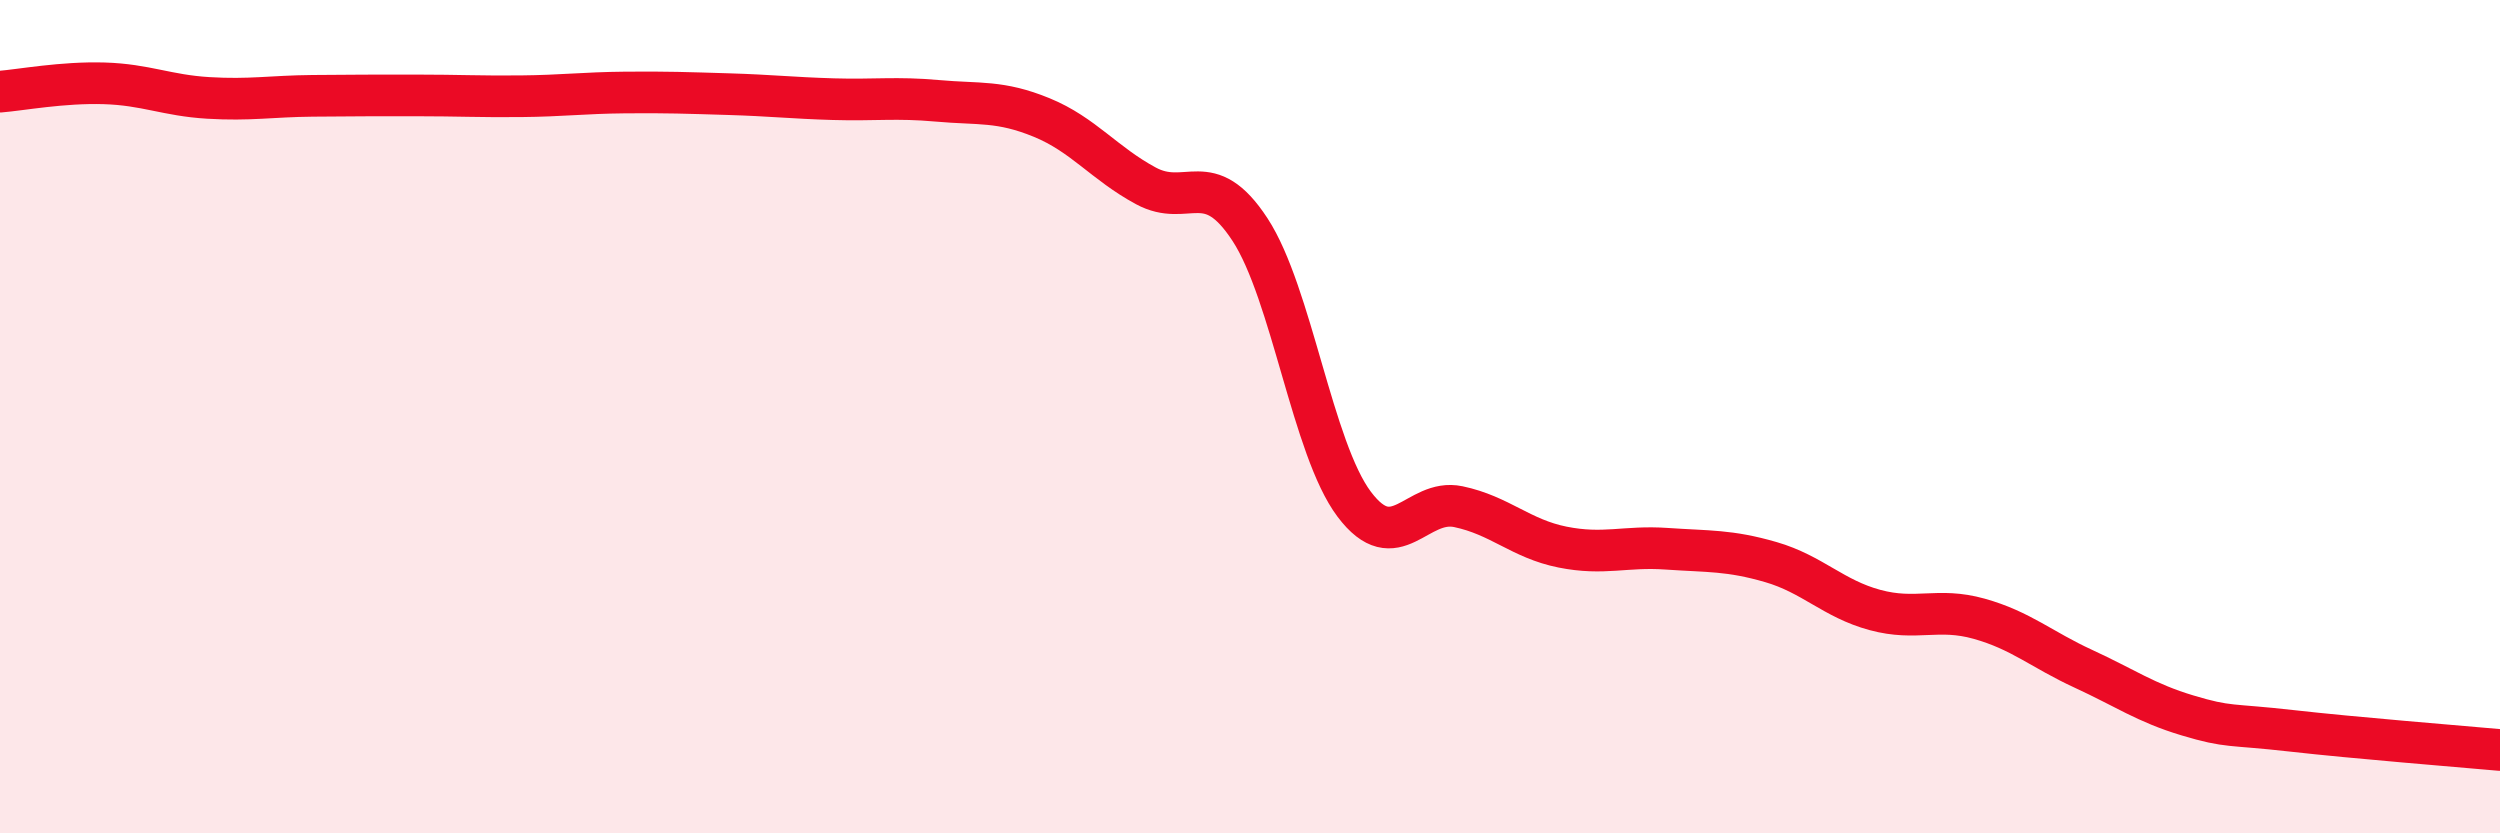
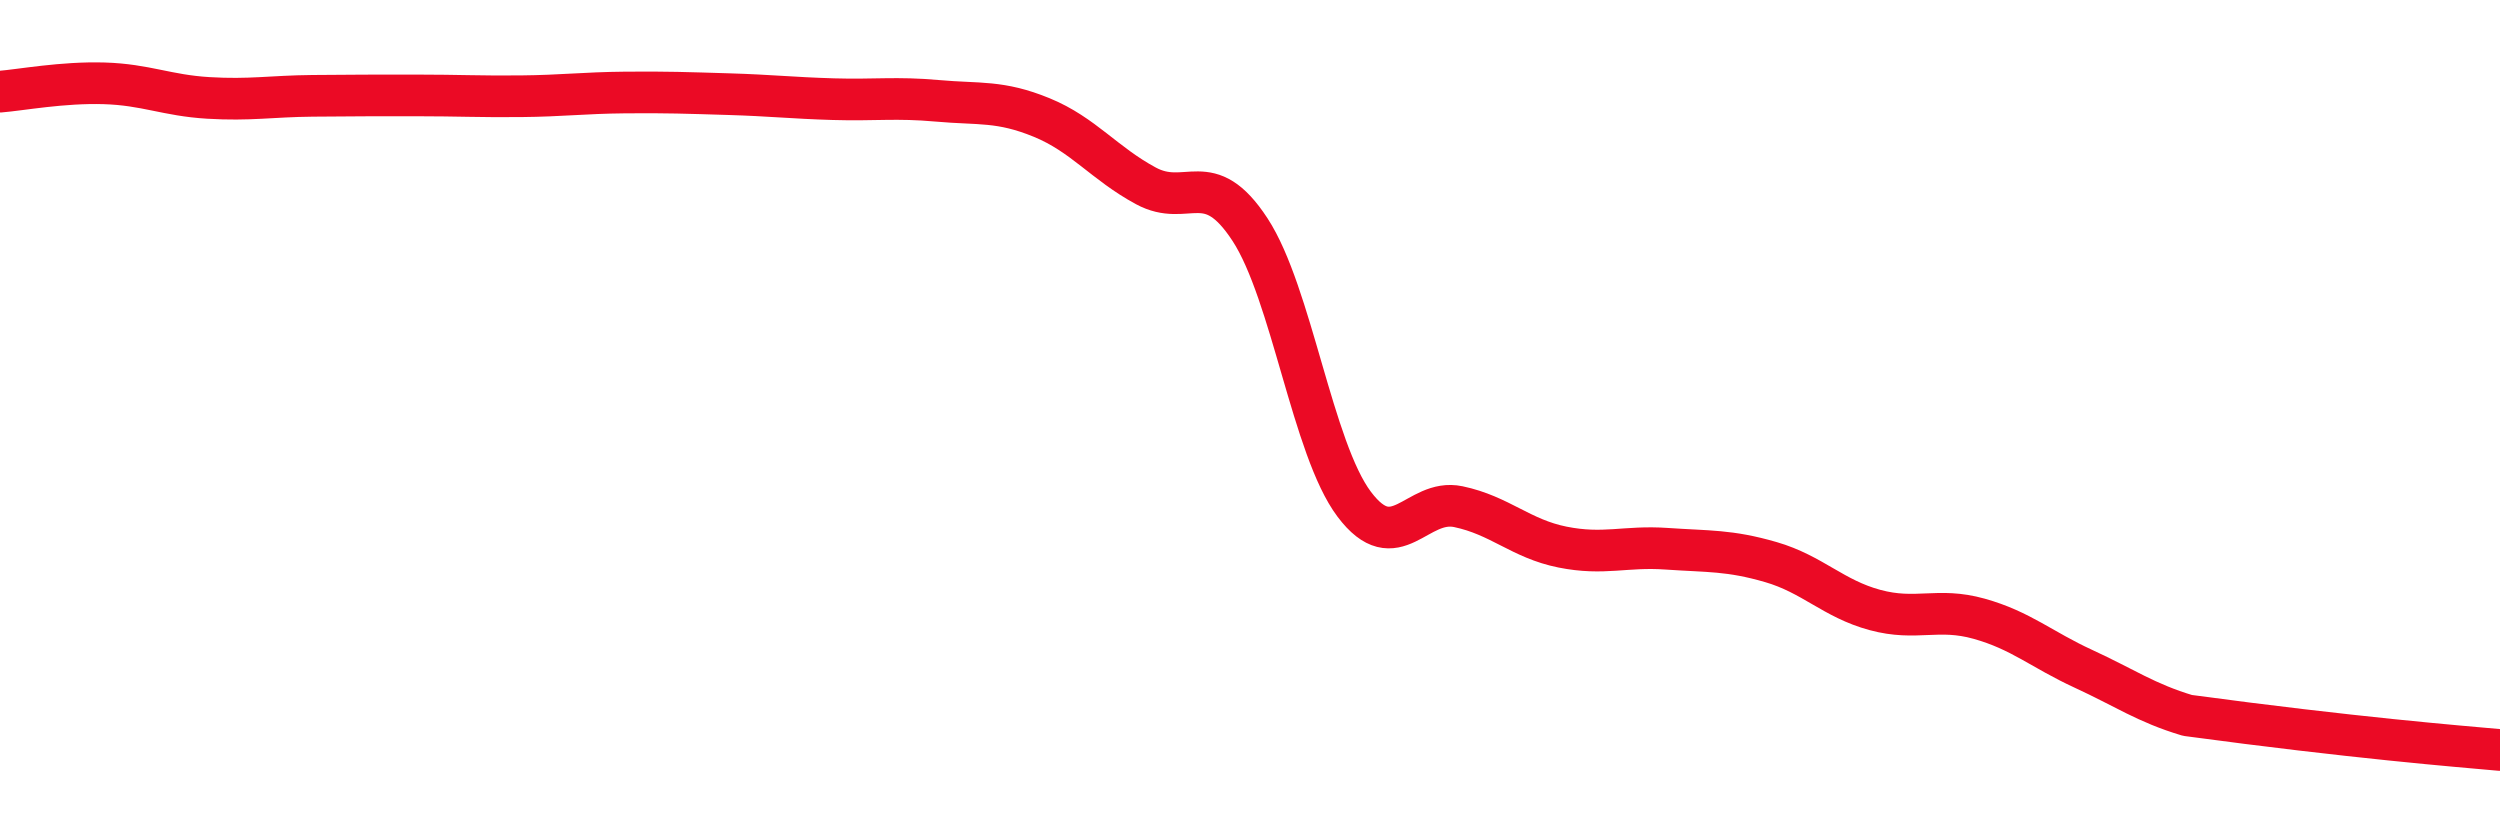
<svg xmlns="http://www.w3.org/2000/svg" width="60" height="20" viewBox="0 0 60 20">
-   <path d="M 0,2.2 C 0.5,2.16 1.5,1.97 2.5,2 C 3.5,2.03 4,2.29 5,2.35 C 6,2.41 6.5,2.31 7.5,2.3 C 8.5,2.29 9,2.29 10,2.29 C 11,2.29 11.5,2.32 12.5,2.31 C 13.5,2.3 14,2.23 15,2.22 C 16,2.21 16.5,2.23 17.5,2.26 C 18.5,2.29 19,2.35 20,2.38 C 21,2.41 21.5,2.33 22.5,2.42 C 23.5,2.51 24,2.41 25,2.82 C 26,3.23 26.5,3.92 27.5,4.46 C 28.5,5 29,3.98 30,5.51 C 31,7.04 31.5,10.77 32.5,12.1 C 33.5,13.43 34,11.95 35,12.16 C 36,12.37 36.5,12.93 37.5,13.13 C 38.5,13.33 39,13.1 40,13.17 C 41,13.24 41.5,13.2 42.5,13.49 C 43.5,13.78 44,14.37 45,14.64 C 46,14.91 46.5,14.57 47.5,14.85 C 48.5,15.13 49,15.59 50,16.05 C 51,16.51 51.5,16.87 52.5,17.17 C 53.5,17.47 53.5,17.37 55,17.54 C 56.5,17.71 59,17.91 60,18L60 20L0 20Z" fill="#EB0A25" opacity="0.1" stroke-linecap="round" stroke-linejoin="round" />
-   <path d="M 0,2.2 C 0.5,2.16 1.5,1.97 2.5,2 C 3.5,2.03 4,2.29 5,2.35 C 6,2.41 6.5,2.31 7.5,2.3 C 8.5,2.29 9,2.29 10,2.29 C 11,2.29 11.5,2.32 12.5,2.31 C 13.5,2.3 14,2.23 15,2.22 C 16,2.21 16.5,2.23 17.5,2.26 C 18.5,2.29 19,2.35 20,2.38 C 21,2.41 21.5,2.33 22.5,2.42 C 23.5,2.51 24,2.41 25,2.82 C 26,3.23 26.5,3.92 27.5,4.46 C 28.5,5 29,3.98 30,5.51 C 31,7.04 31.5,10.77 32.5,12.1 C 33.5,13.43 34,11.95 35,12.16 C 36,12.37 36.5,12.93 37.5,13.13 C 38.5,13.33 39,13.1 40,13.17 C 41,13.24 41.5,13.2 42.5,13.49 C 43.5,13.78 44,14.37 45,14.64 C 46,14.91 46.5,14.57 47.5,14.85 C 48.5,15.13 49,15.59 50,16.05 C 51,16.51 51.5,16.87 52.5,17.17 C 53.5,17.47 53.5,17.37 55,17.54 C 56.5,17.71 59,17.91 60,18" stroke="#EB0A25" stroke-width="1" fill="none" stroke-linecap="round" stroke-linejoin="round" />
+   <path d="M 0,2.2 C 0.5,2.16 1.5,1.97 2.5,2 C 3.5,2.03 4,2.29 5,2.35 C 6,2.41 6.5,2.31 7.5,2.3 C 8.5,2.29 9,2.29 10,2.29 C 11,2.29 11.5,2.32 12.5,2.31 C 13.5,2.3 14,2.23 15,2.22 C 16,2.21 16.5,2.23 17.5,2.26 C 18.5,2.29 19,2.35 20,2.38 C 21,2.41 21.5,2.33 22.5,2.42 C 23.5,2.51 24,2.41 25,2.82 C 26,3.23 26.5,3.92 27.5,4.46 C 28.5,5 29,3.98 30,5.51 C 31,7.04 31.5,10.77 32.5,12.1 C 33.5,13.43 34,11.95 35,12.16 C 36,12.37 36.5,12.93 37.5,13.13 C 38.5,13.33 39,13.1 40,13.17 C 41,13.24 41.5,13.2 42.5,13.49 C 43.5,13.78 44,14.37 45,14.64 C 46,14.91 46.5,14.57 47.5,14.85 C 48.5,15.13 49,15.59 50,16.05 C 51,16.51 51.5,16.87 52.5,17.17 C 56.5,17.71 59,17.91 60,18" stroke="#EB0A25" stroke-width="1" fill="none" stroke-linecap="round" stroke-linejoin="round" />
</svg>